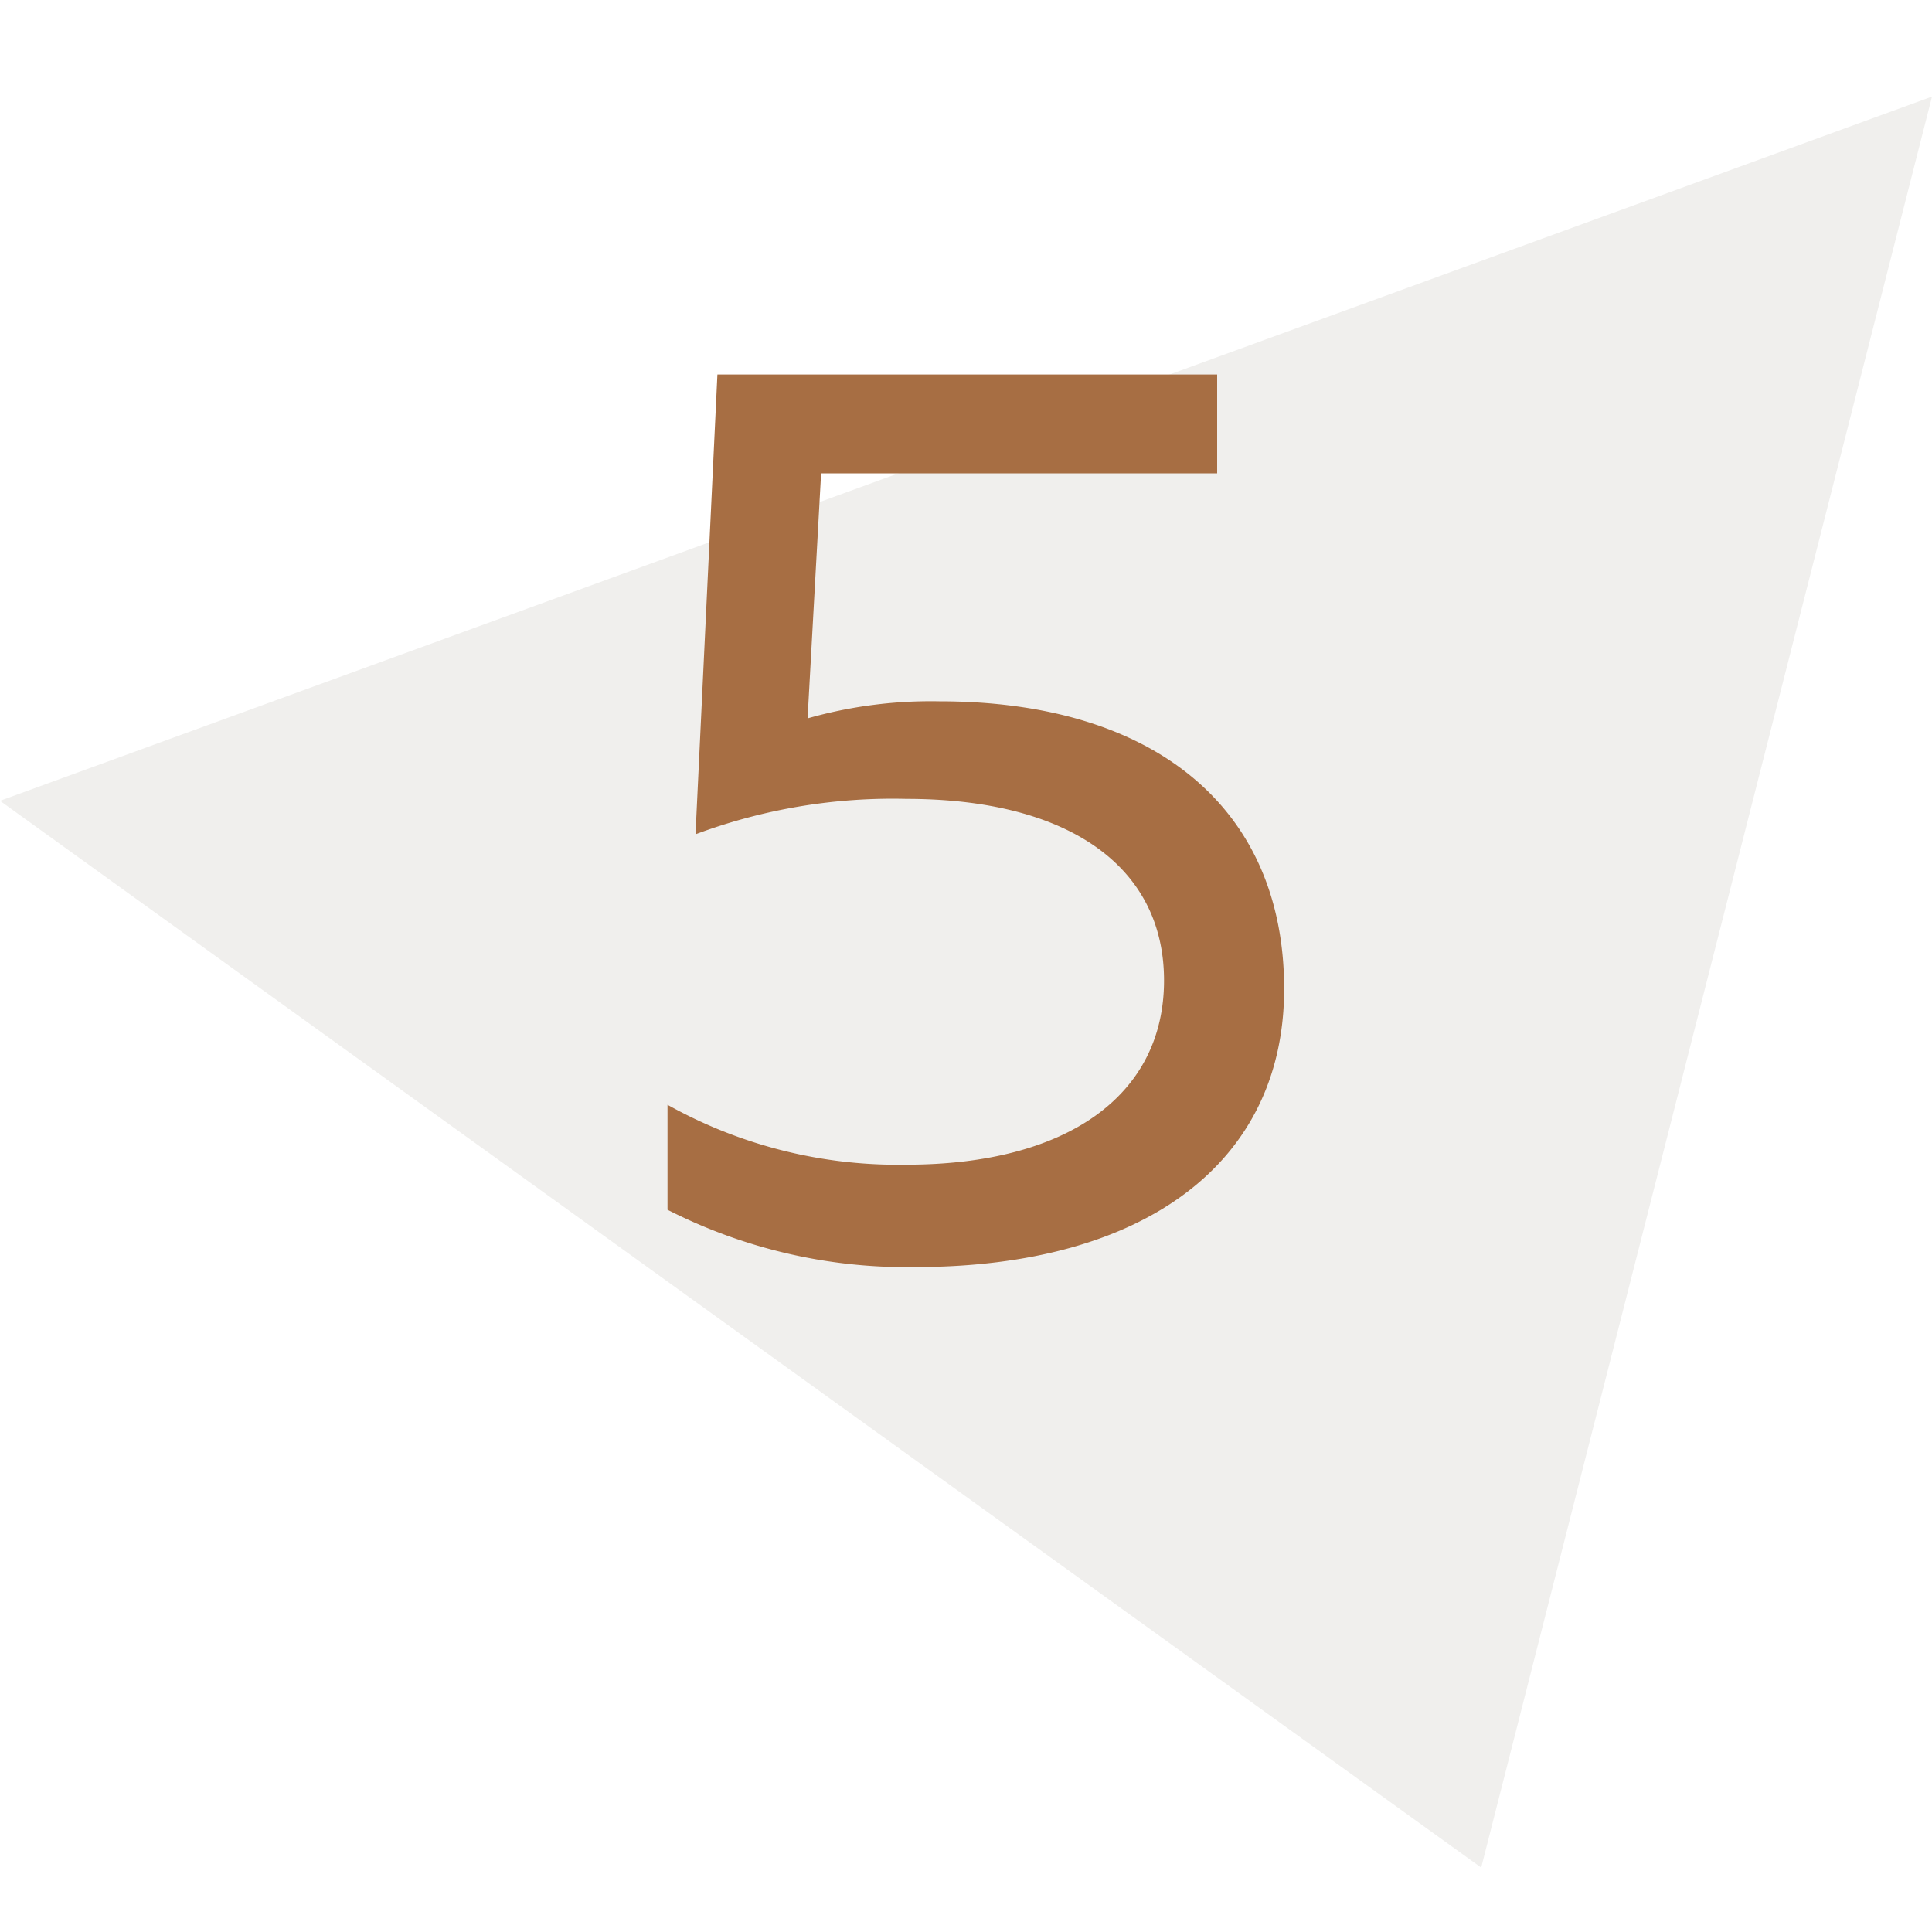
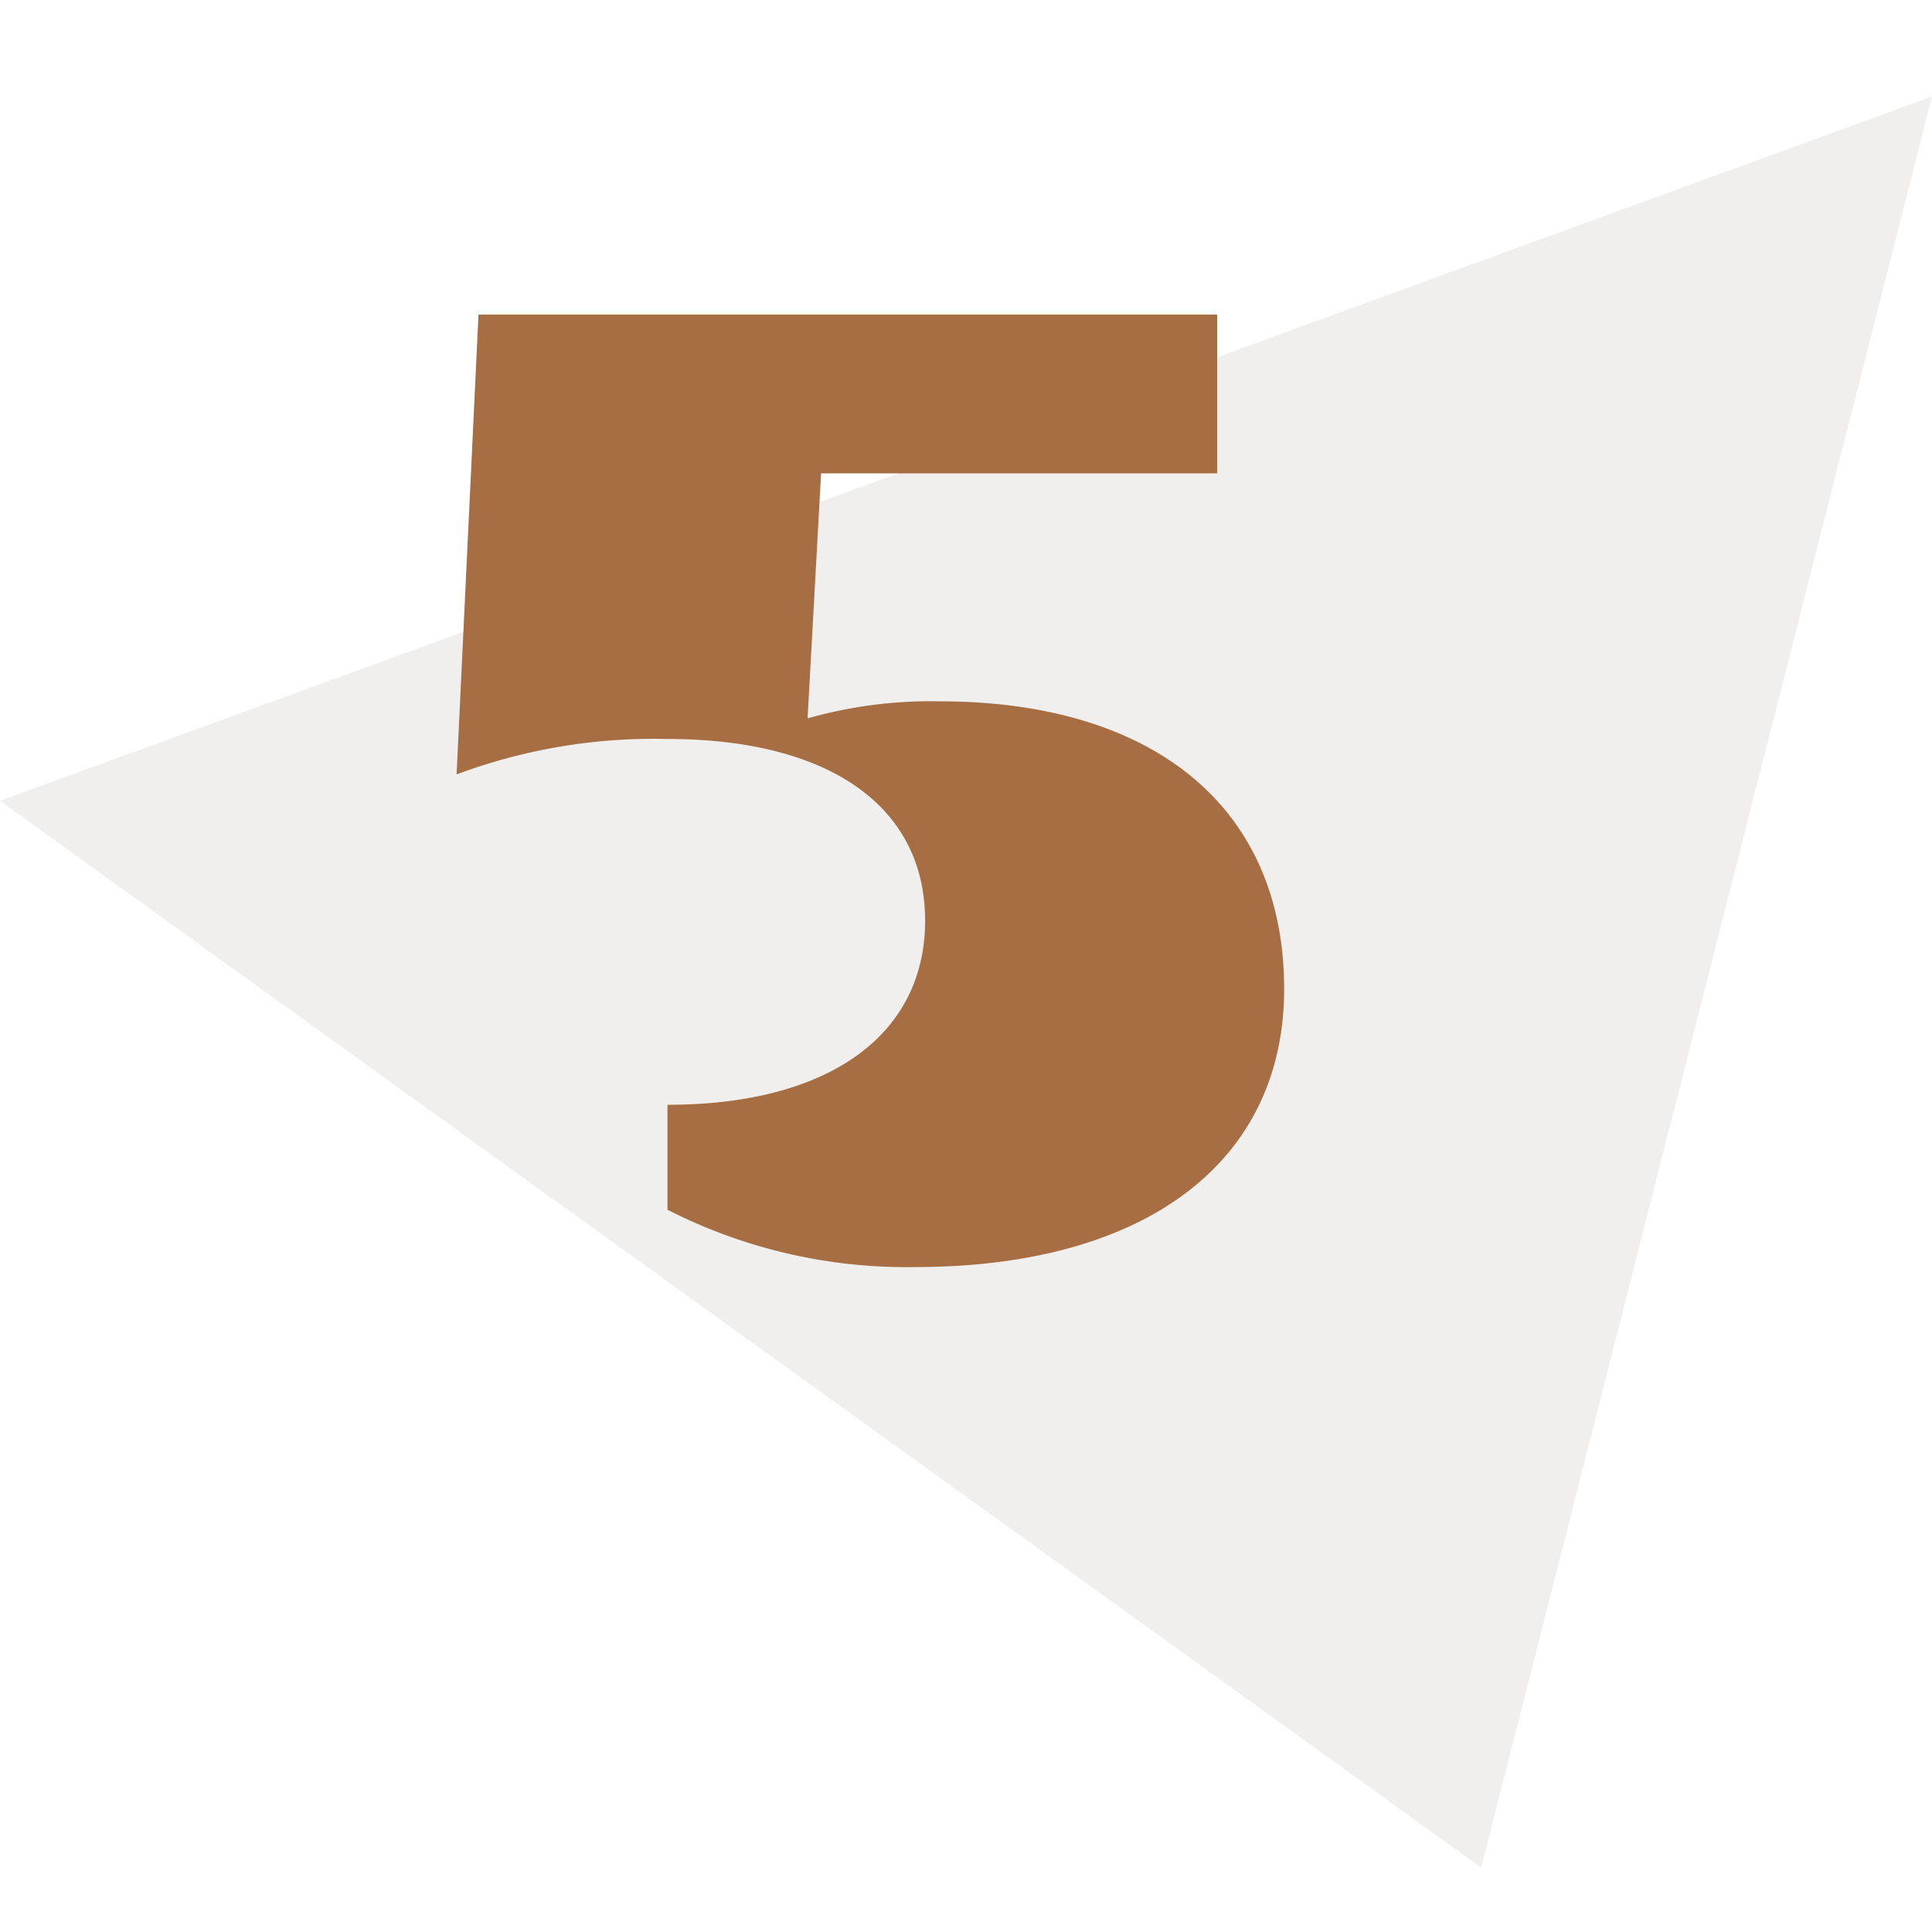
<svg xmlns="http://www.w3.org/2000/svg" viewBox="0 0 60 60">
  <defs>
    <style>.cls-1{fill:#fff;}.cls-2{fill:#f0efed;}.cls-3{fill:#a76e43;}</style>
  </defs>
  <g id="レイヤー_2" data-name="レイヤー 2">
    <g id="contents">
-       <rect class="cls-1" width="60" height="60" />
      <path class="cls-2" d="M0,24.87,60,3,46,58Z" />
-       <path class="cls-3" d="M20.73,34.31a14.67,14.67,0,0,0,7.42,1.86c5,0,8-2.16,8-5.72s-3-5.64-8-5.64a17.49,17.49,0,0,0-6.55,1.1l.68-14.28H37.8V14.7H25.5l-.42,7.61a14,14,0,0,1,4.09-.53c6.7,0,10.71,3.33,10.71,8.93,0,5.38-4.31,8.64-11.47,8.64a16.34,16.34,0,0,1-7.68-1.78Z" />
+       <path class="cls-3" d="M20.73,34.31c5,0,8-2.16,8-5.72s-3-5.64-8-5.64a17.49,17.49,0,0,0-6.55,1.1l.68-14.28H37.8V14.7H25.5l-.42,7.61a14,14,0,0,1,4.09-.53c6.7,0,10.71,3.33,10.71,8.93,0,5.38-4.31,8.64-11.47,8.64a16.34,16.34,0,0,1-7.68-1.78Z" />
    </g>
  </g>
</svg>